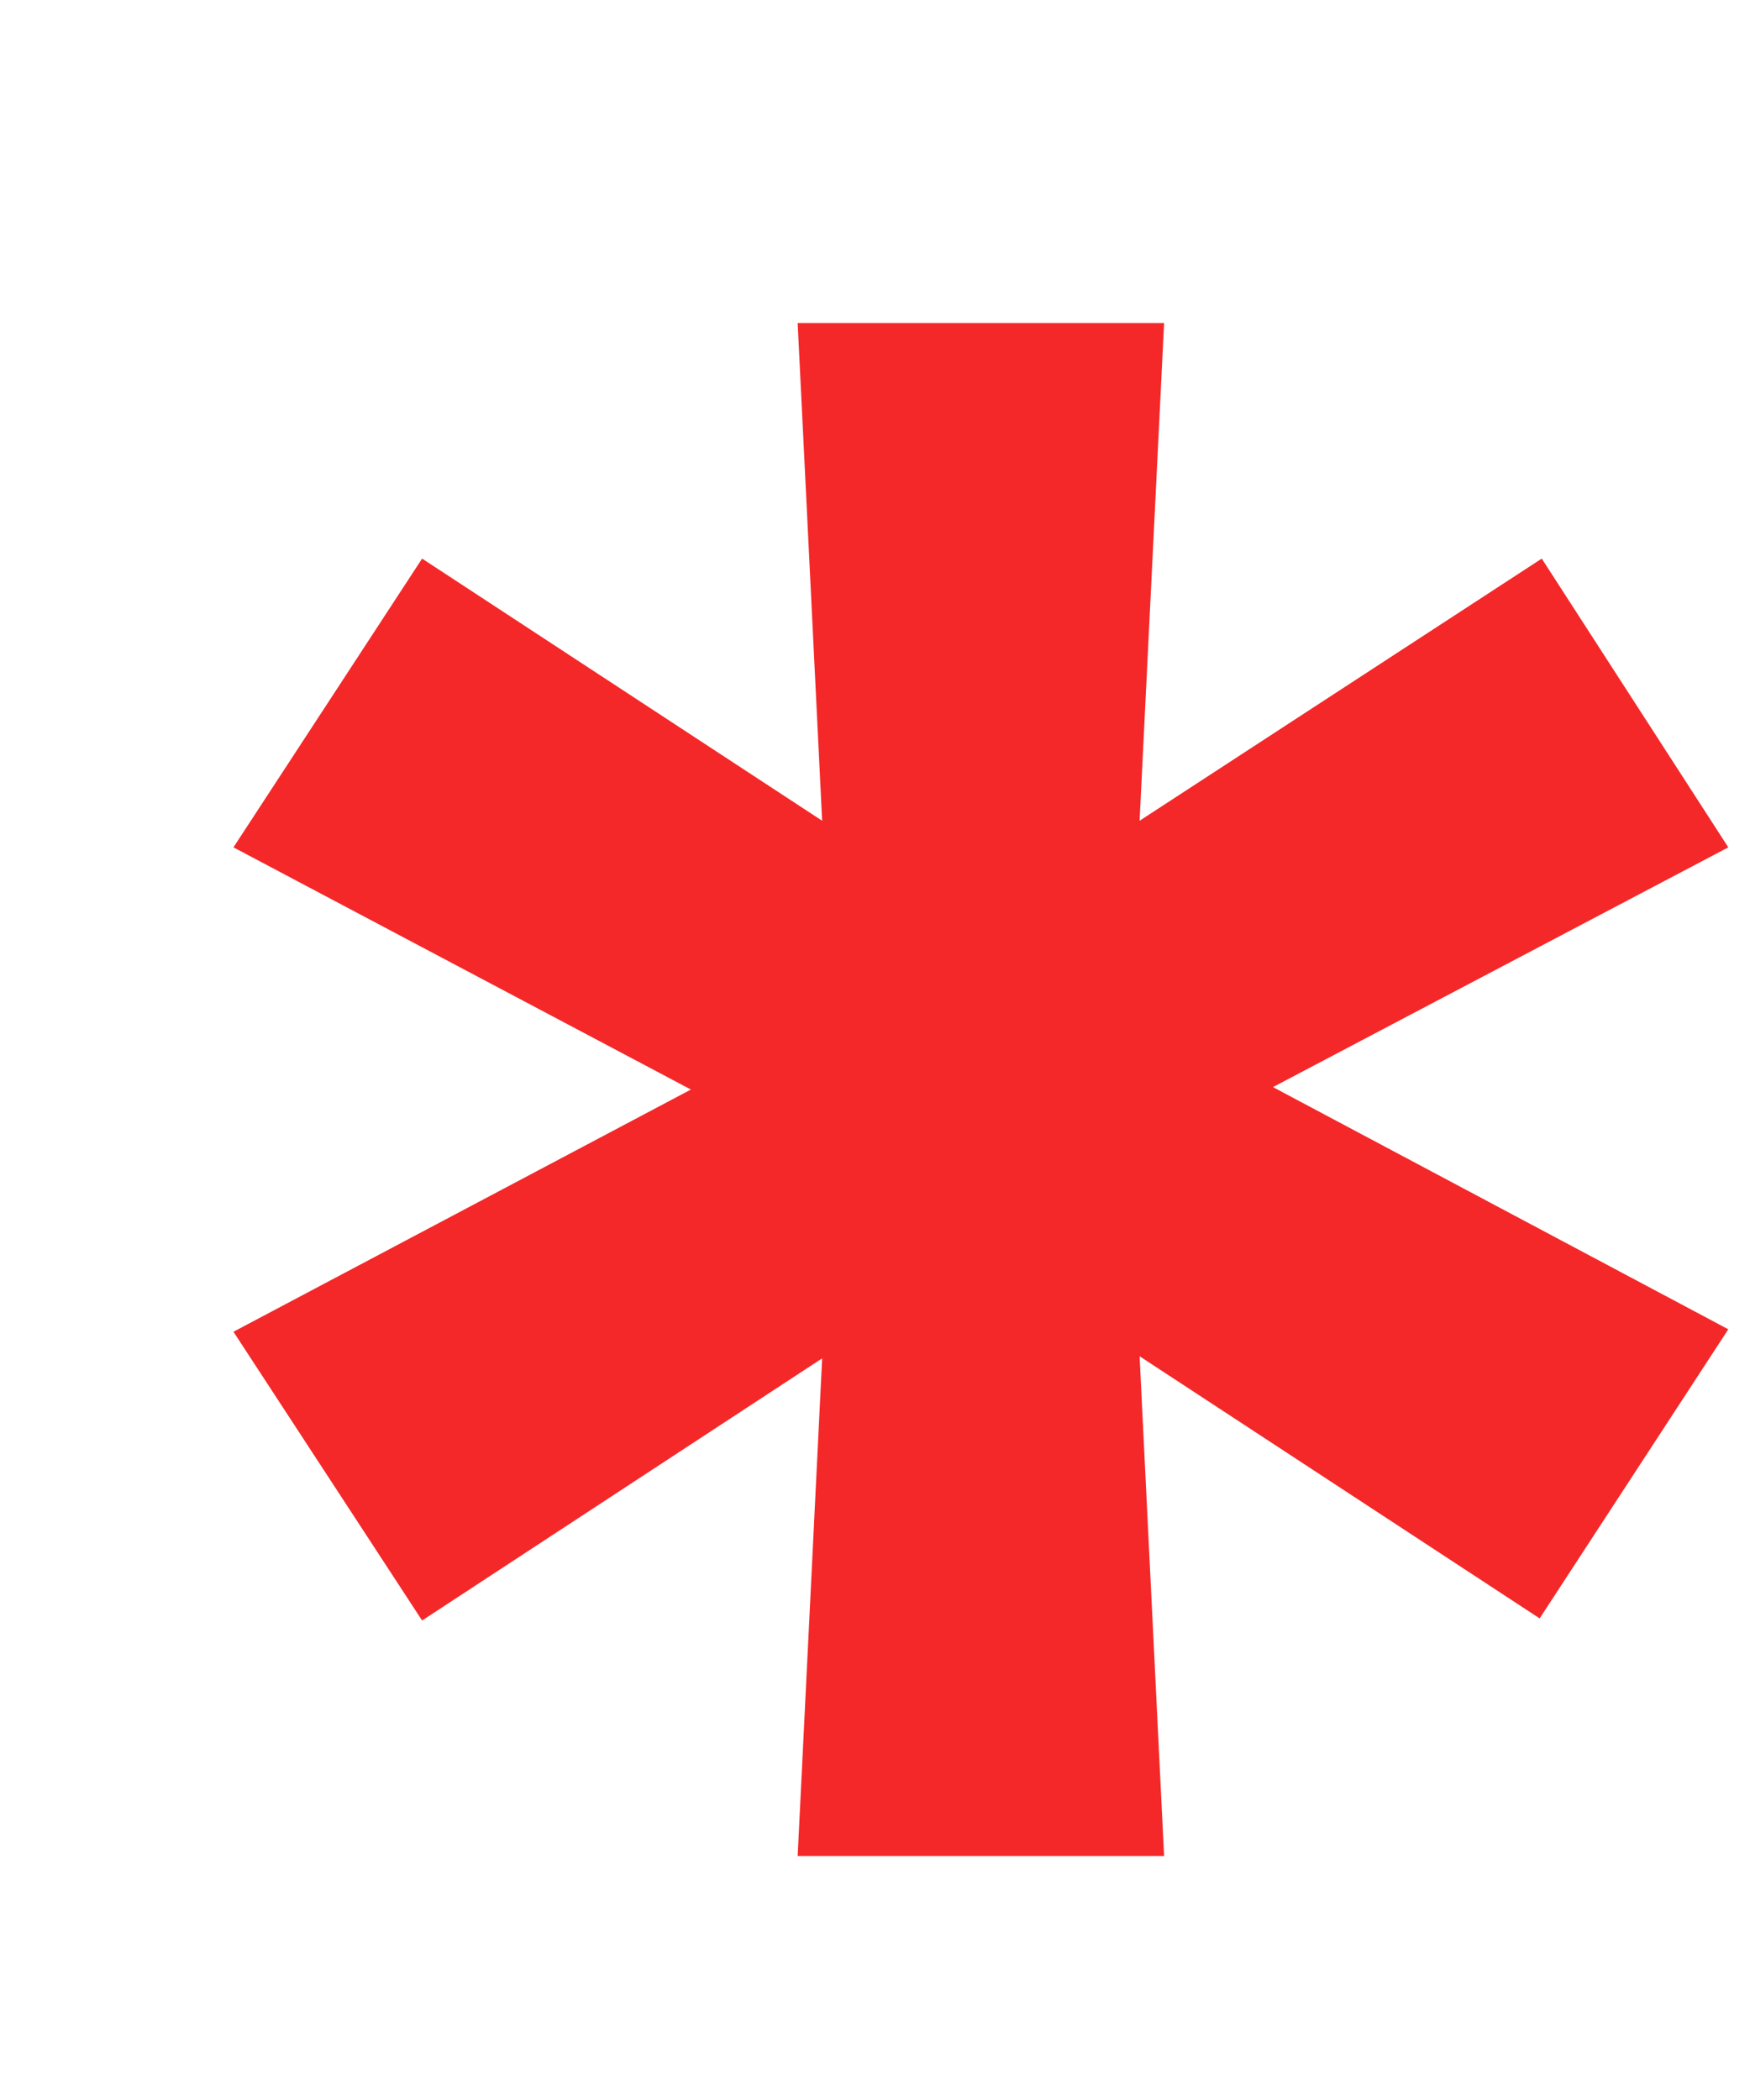
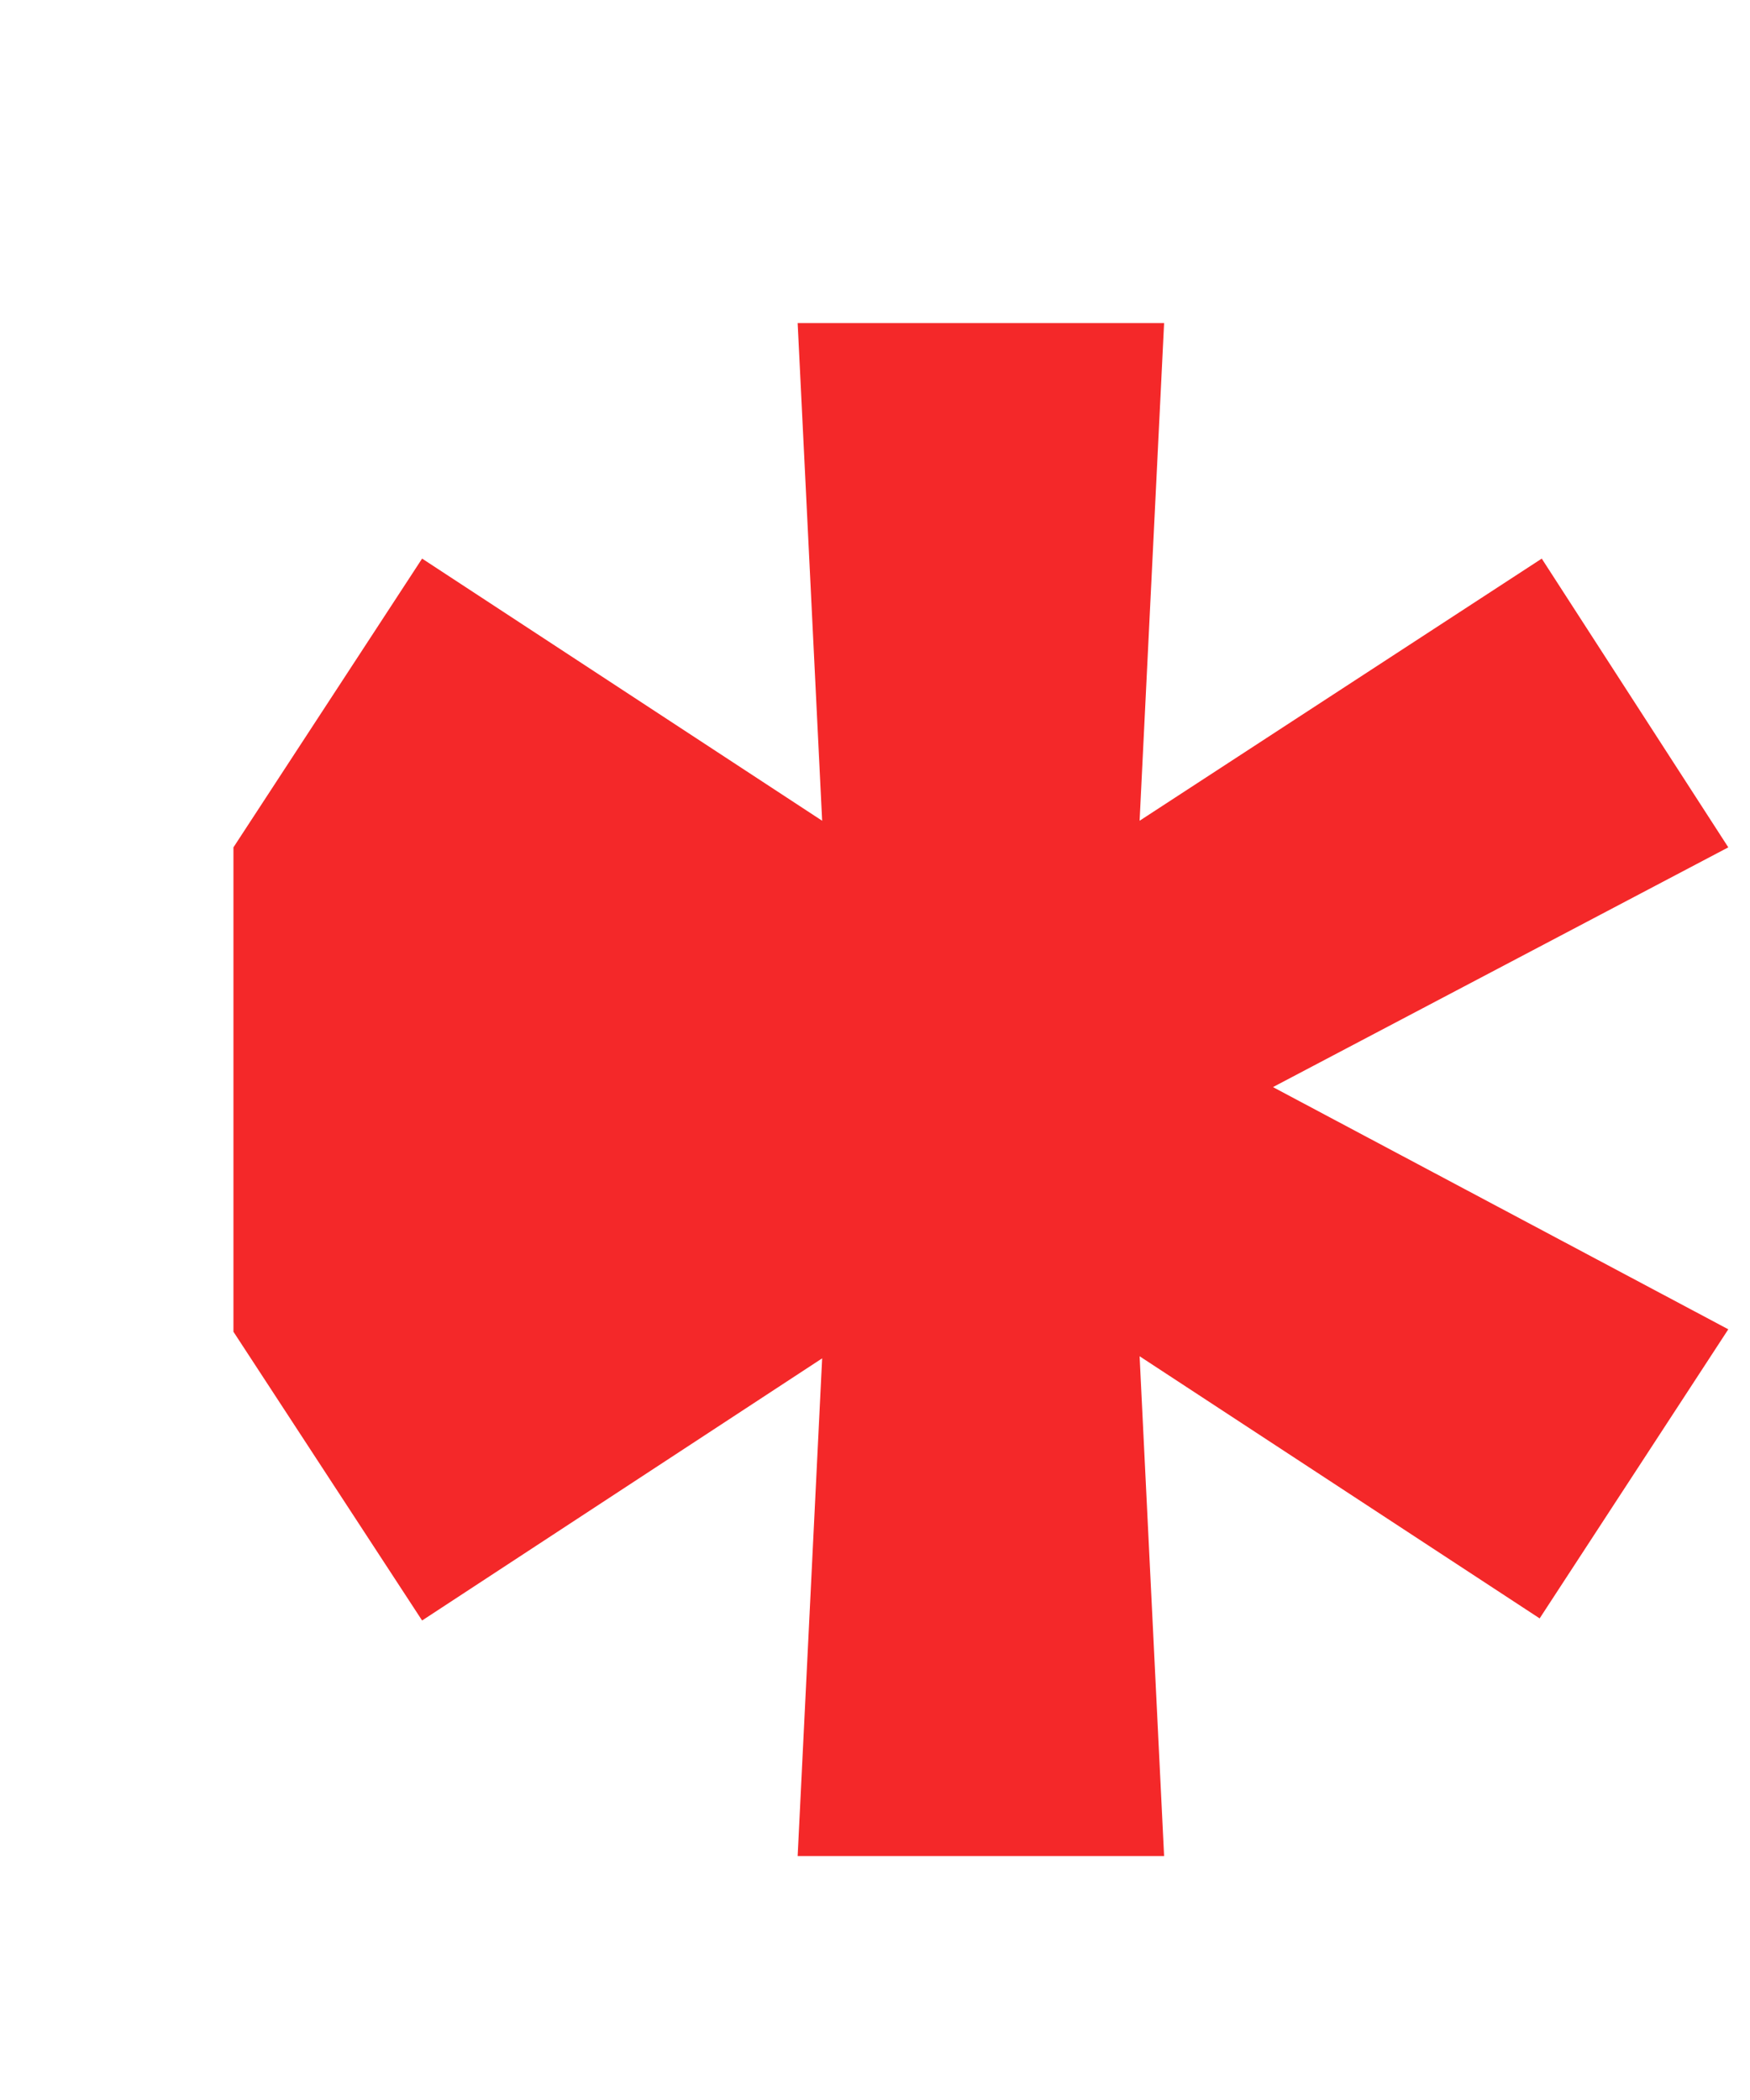
<svg xmlns="http://www.w3.org/2000/svg" width="5" height="6" viewBox="0 0 5 6" fill="none">
-   <path d="M2.279 5.303H3.326L3.256 3.875L4.399 4.624L4.938 3.798L3.637 3.106L4.938 2.421L4.405 1.596L3.256 2.345L3.326 0.923H2.279L2.349 2.345L1.206 1.596L0.667 2.421L1.974 3.113L0.667 3.805L1.206 4.63L2.349 3.881L2.279 5.303Z" fill="#F42829" />
+   <path d="M2.279 5.303H3.326L3.256 3.875L4.399 4.624L4.938 3.798L3.637 3.106L4.938 2.421L4.405 1.596L3.256 2.345L3.326 0.923H2.279L2.349 2.345L1.206 1.596L0.667 2.421L0.667 3.805L1.206 4.63L2.349 3.881L2.279 5.303Z" fill="#F42829" />
</svg>